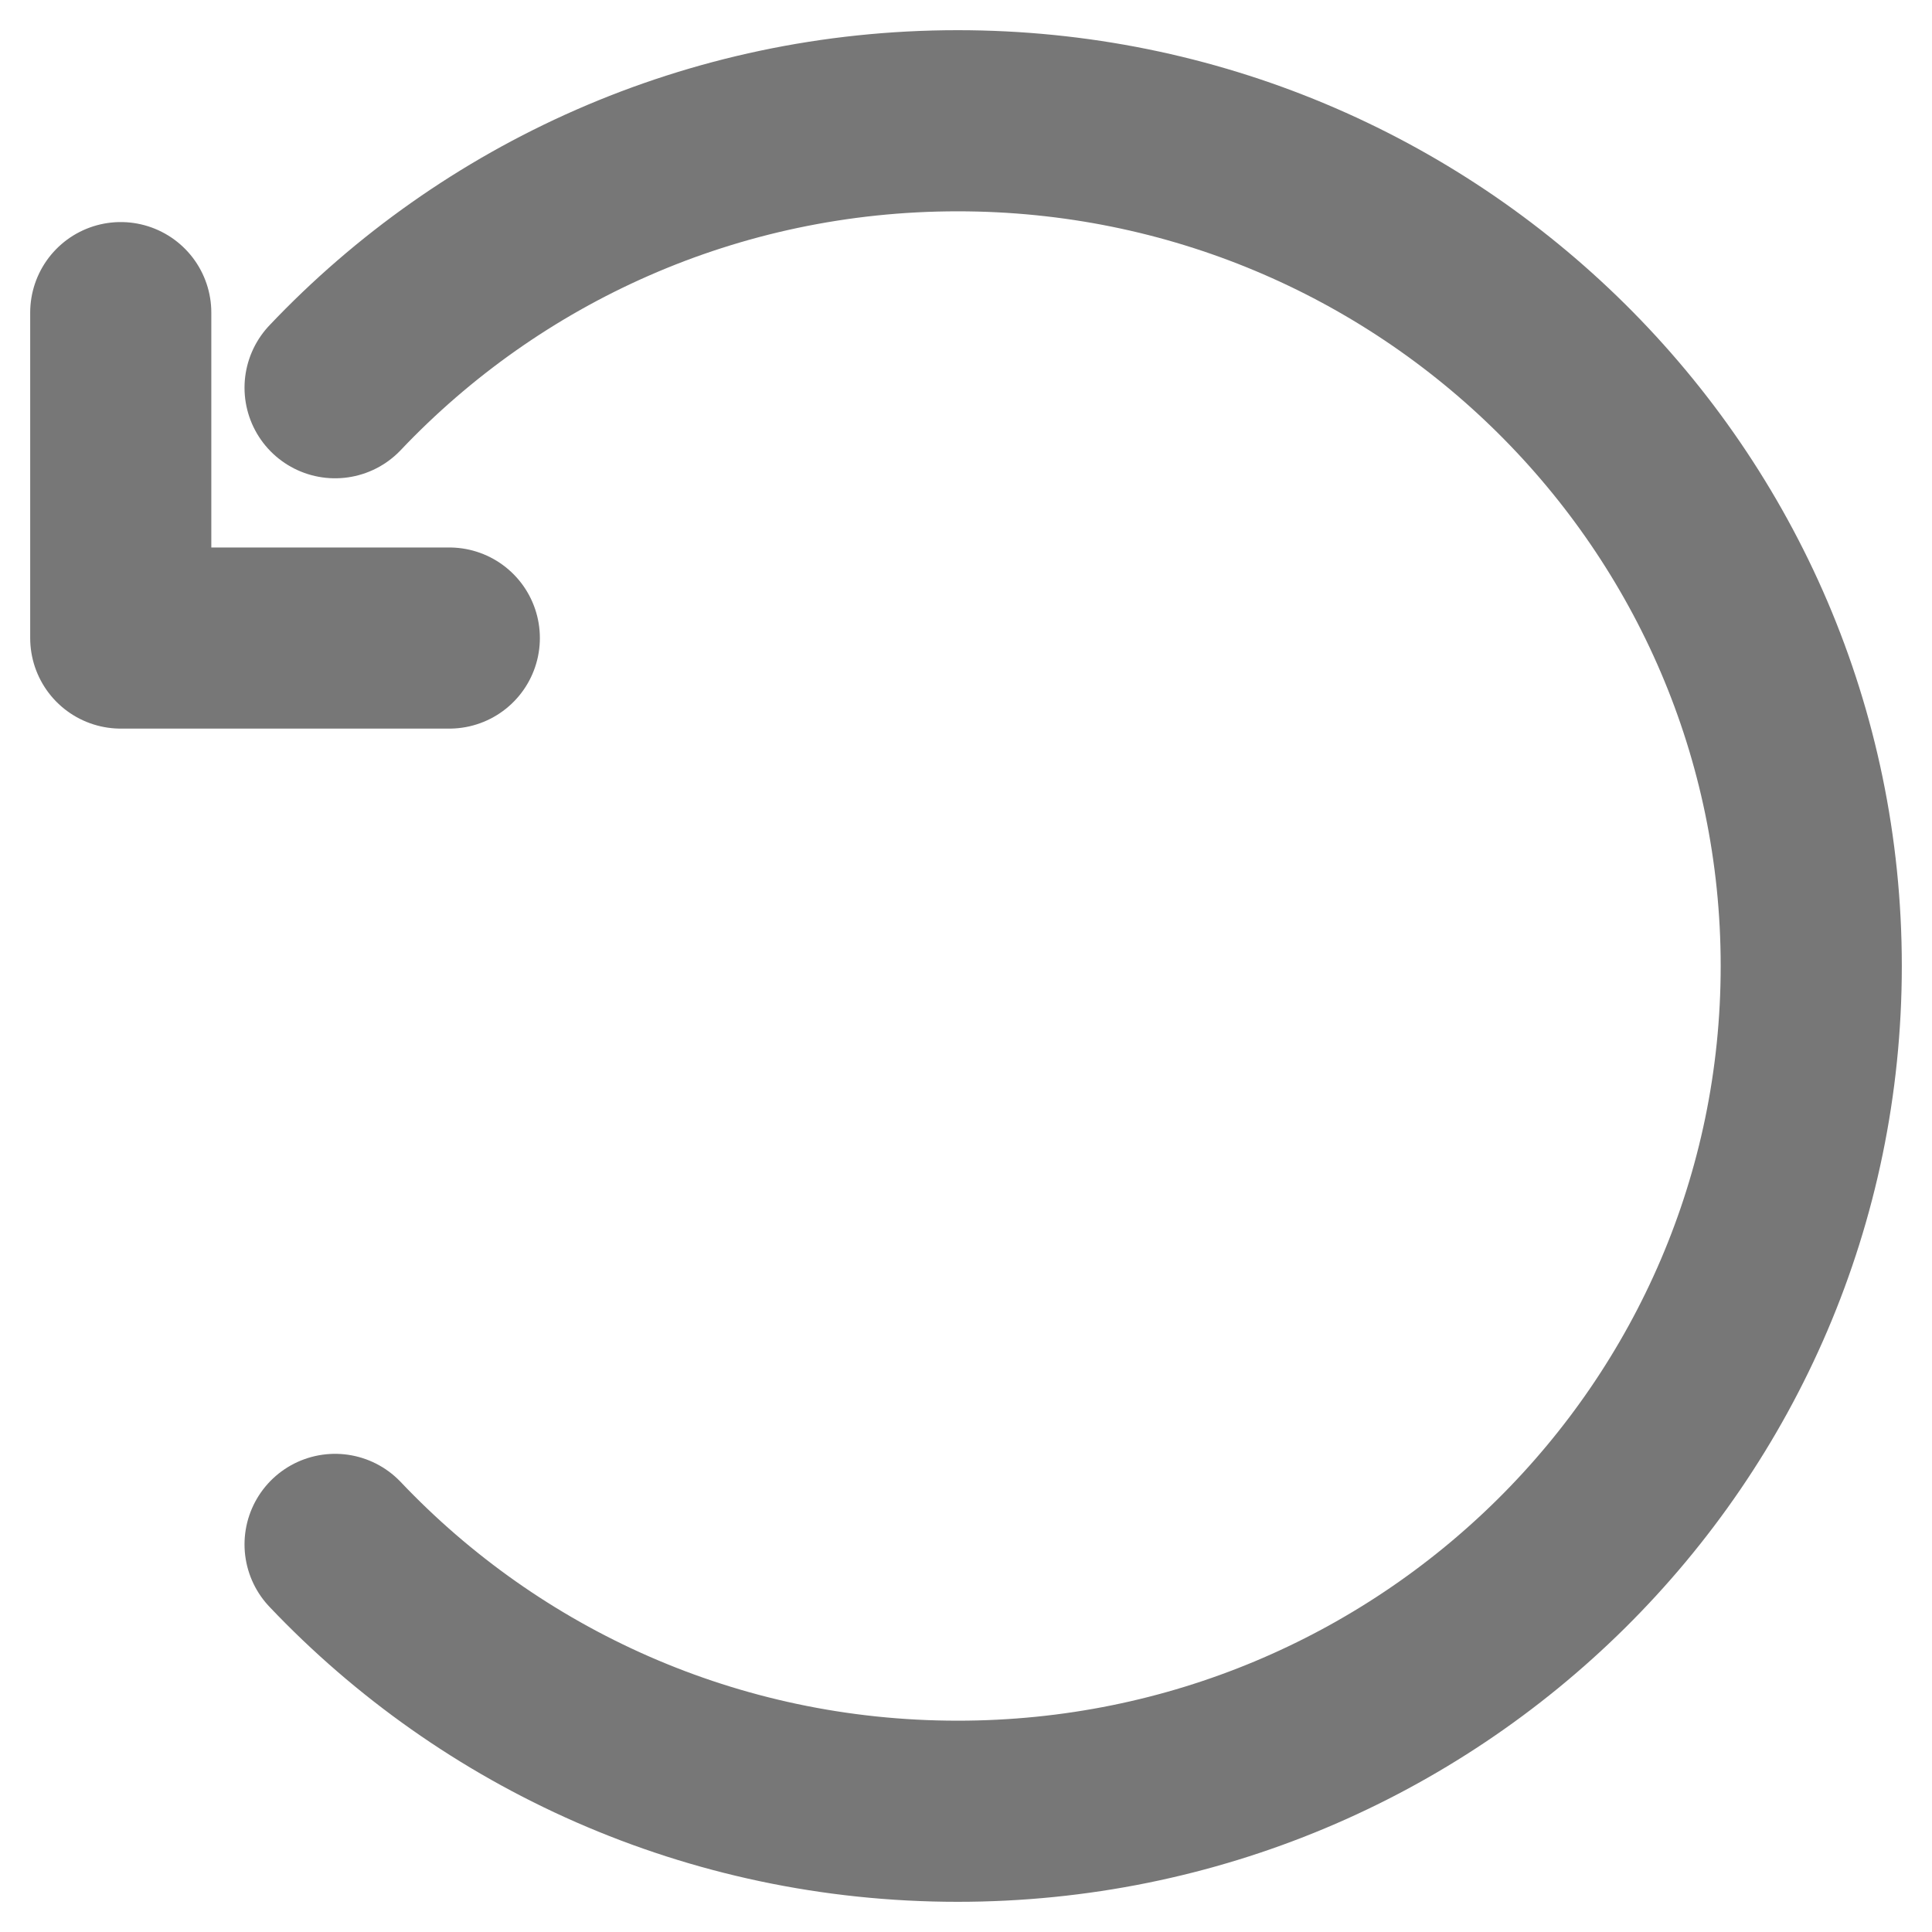
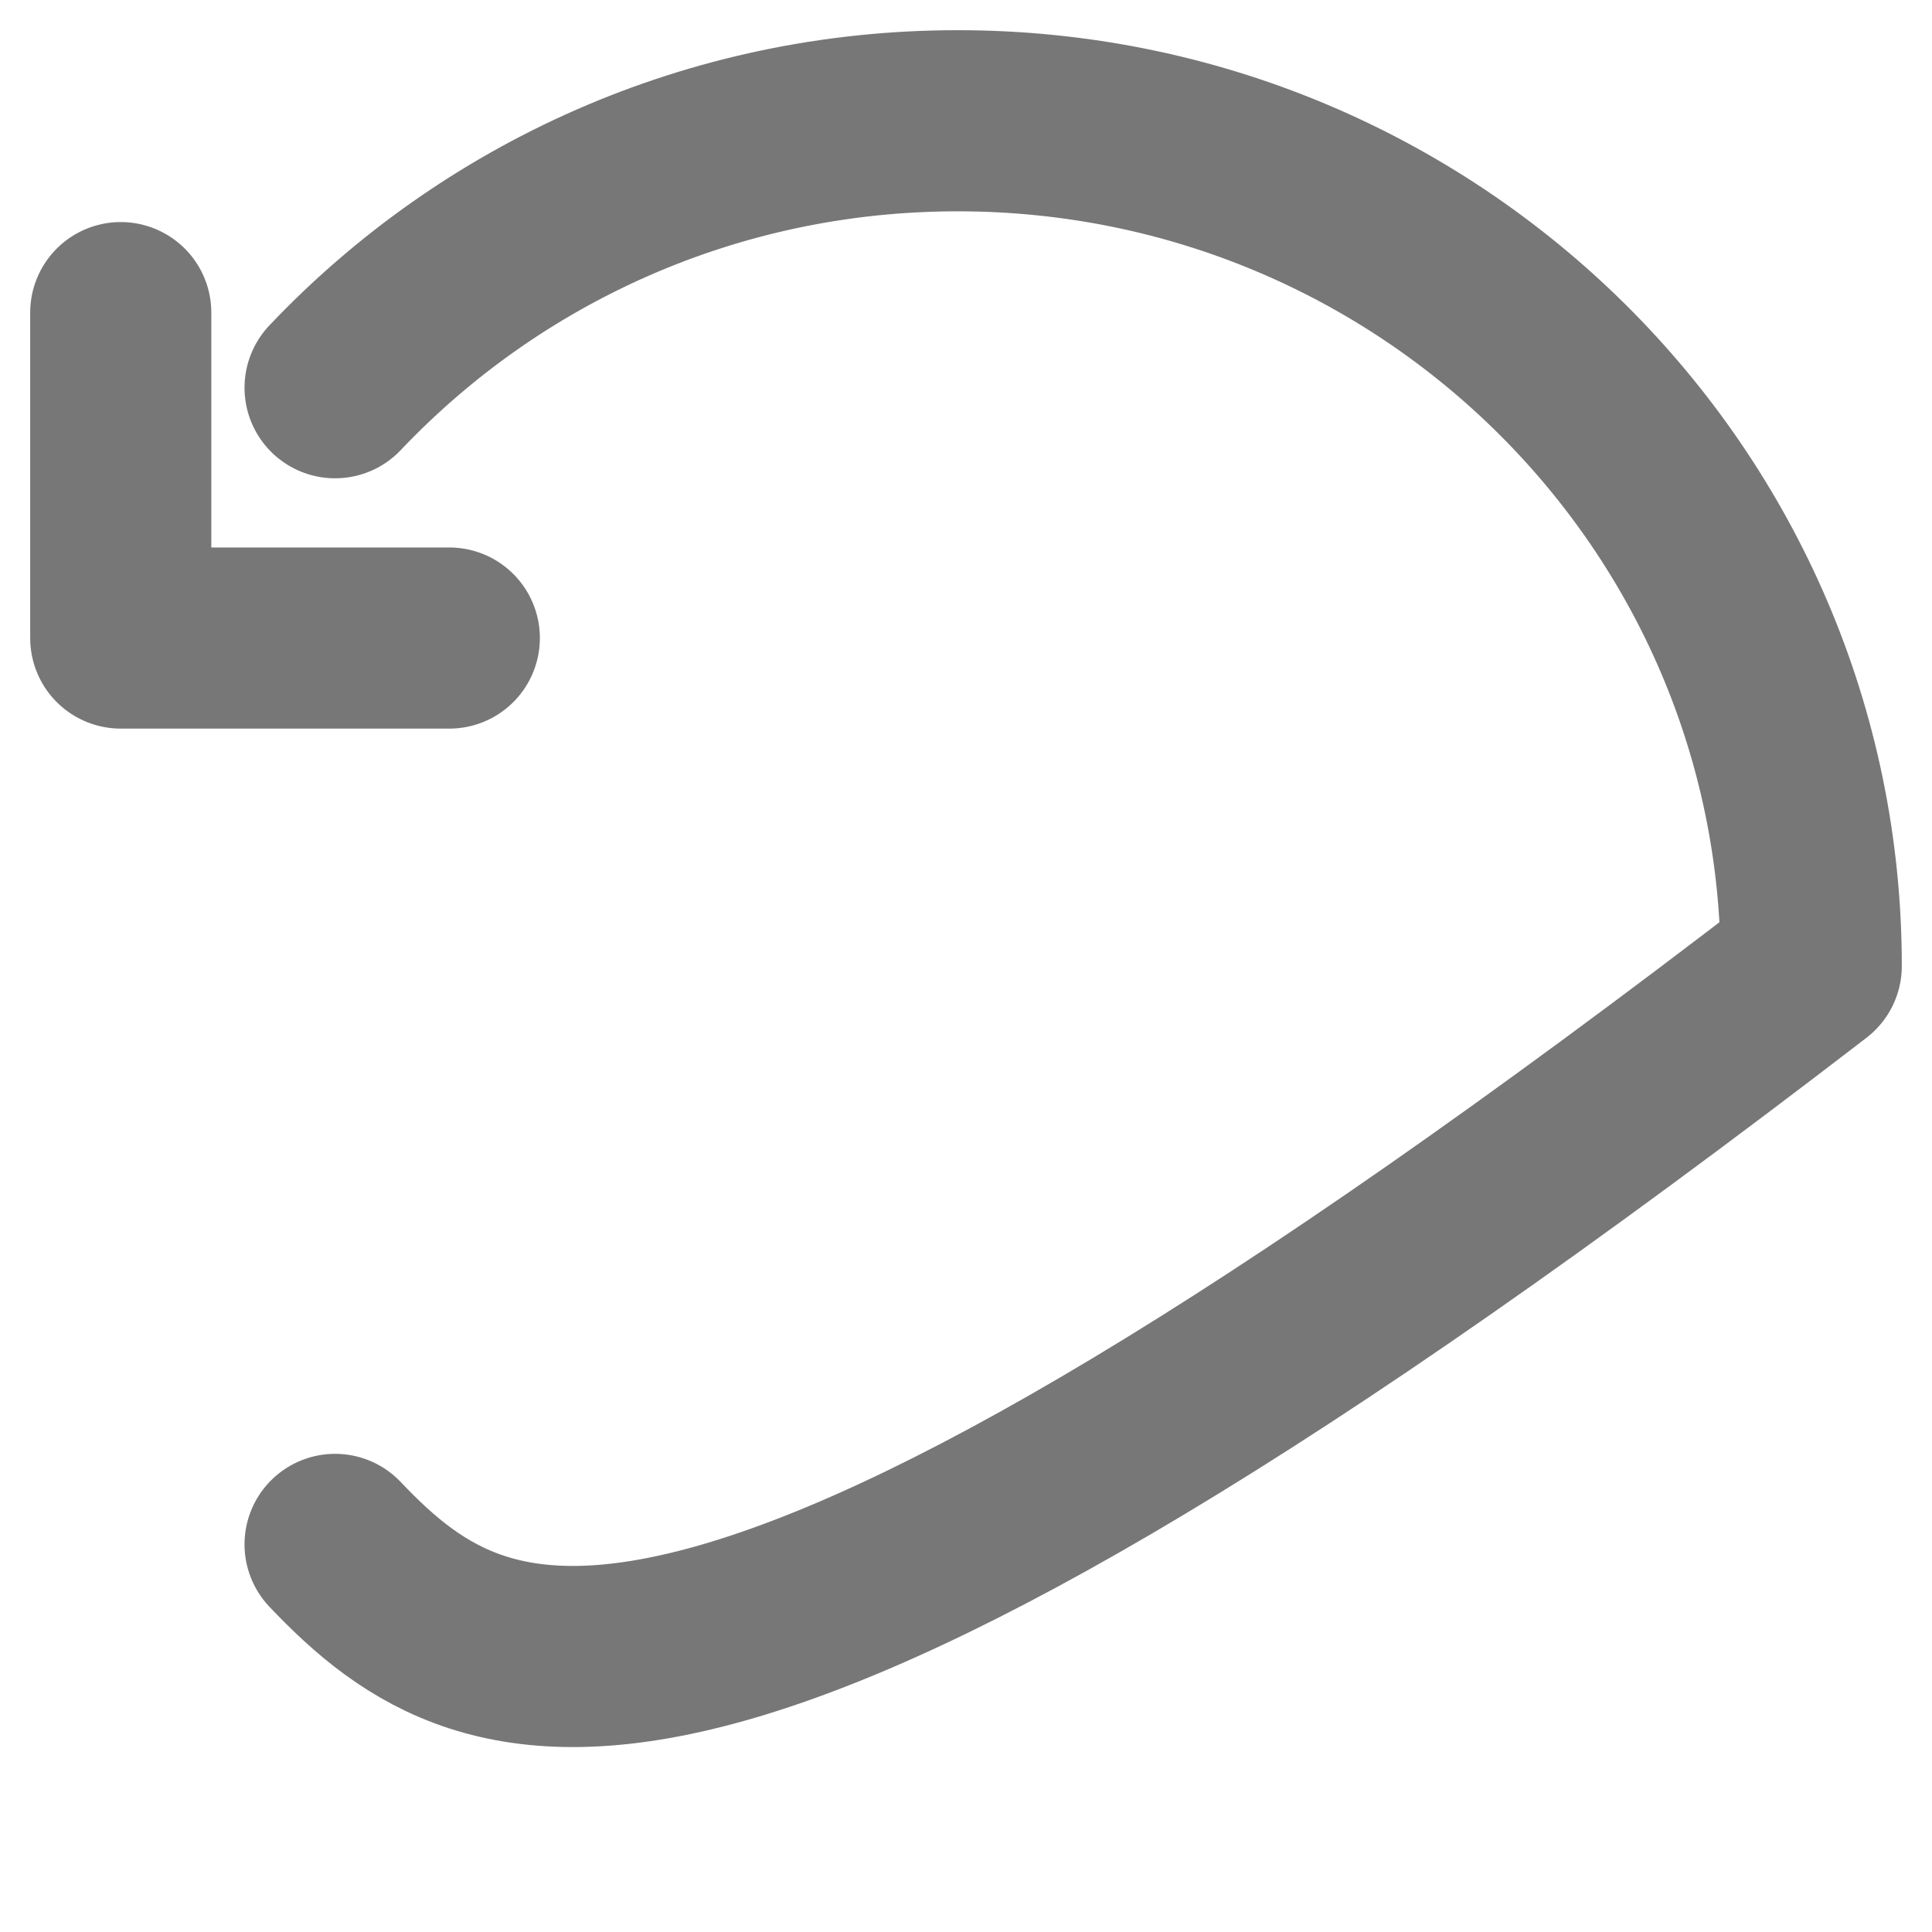
<svg xmlns="http://www.w3.org/2000/svg" width="16" height="16" viewBox="0 0 16 16" fill="none">
-   <path d="M2.775 3.211C4.065 1.85 5.898 1 7.931 1C11.835 1 15 4.134 15 8C15 11.866 11.835 15 7.931 15C5.898 15 4.065 14.15 2.775 12.79M3.721 5.284L1 5.284L1 2.589" stroke="#777777" stroke-width="1.5" stroke-linecap="round" stroke-linejoin="round" />
+   <path d="M2.775 3.211C4.065 1.85 5.898 1 7.931 1C11.835 1 15 4.134 15 8C5.898 15 4.065 14.15 2.775 12.79M3.721 5.284L1 5.284L1 2.589" stroke="#777777" stroke-width="1.5" stroke-linecap="round" stroke-linejoin="round" />
</svg>